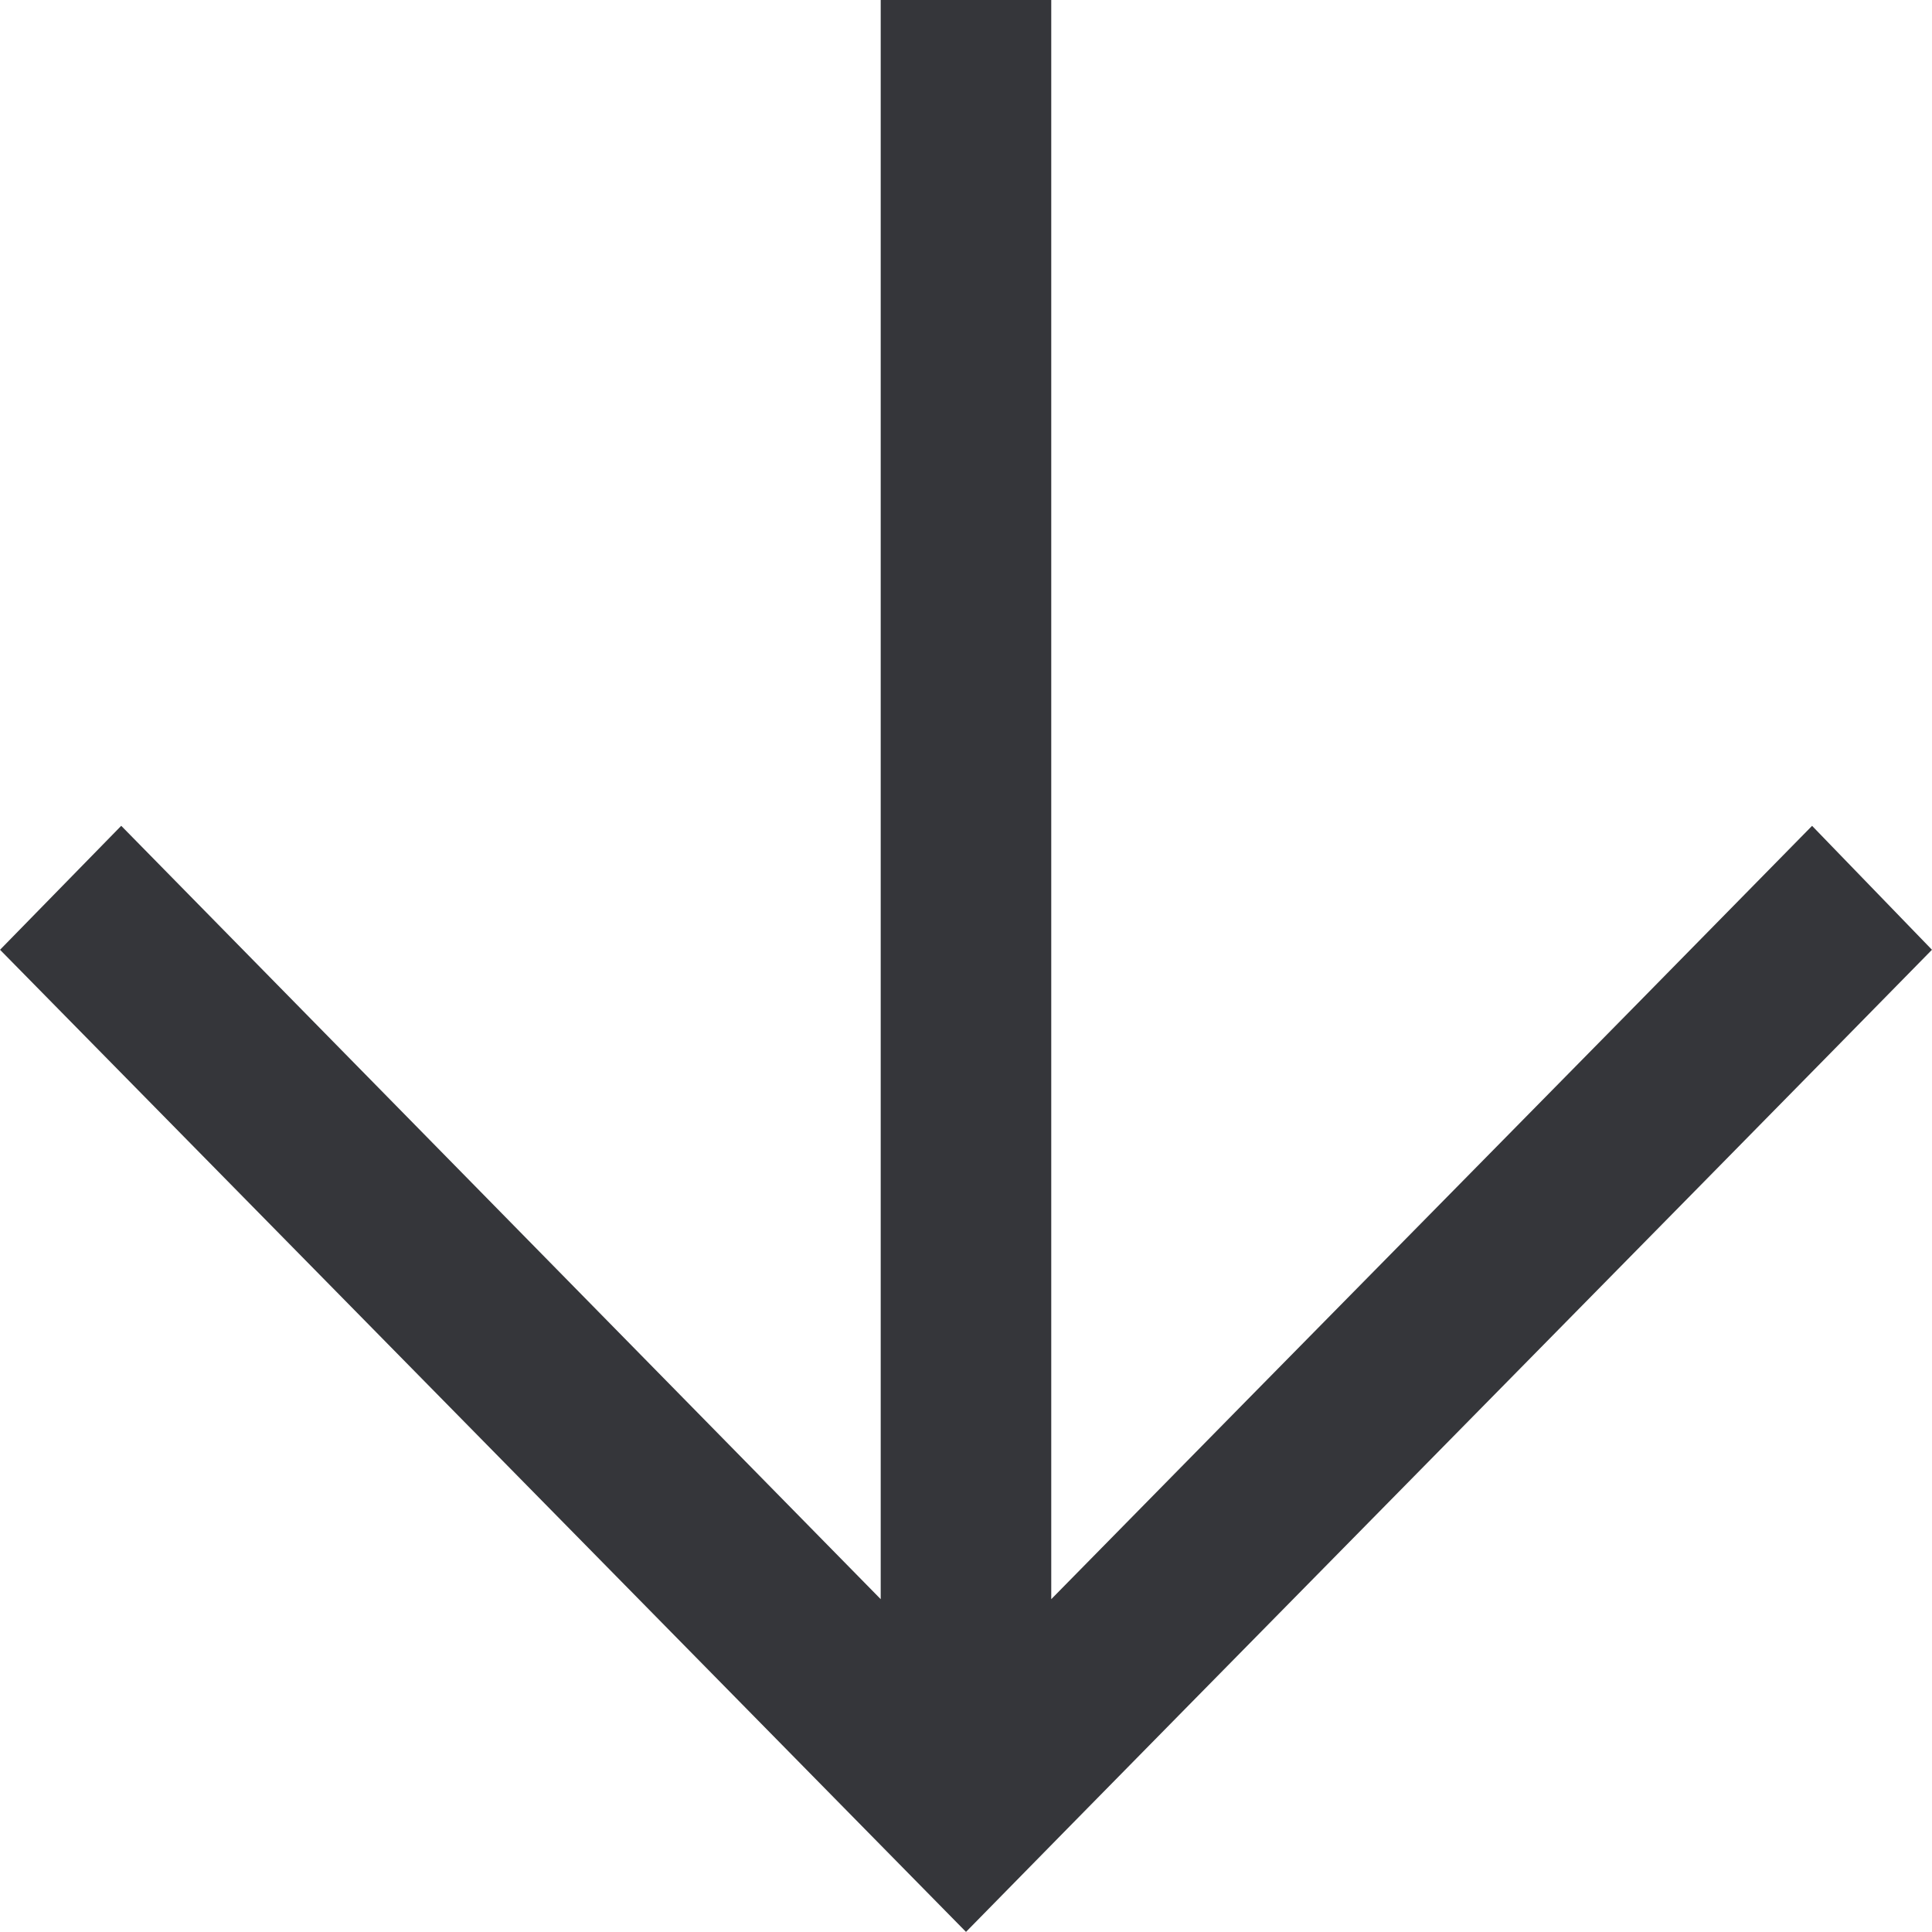
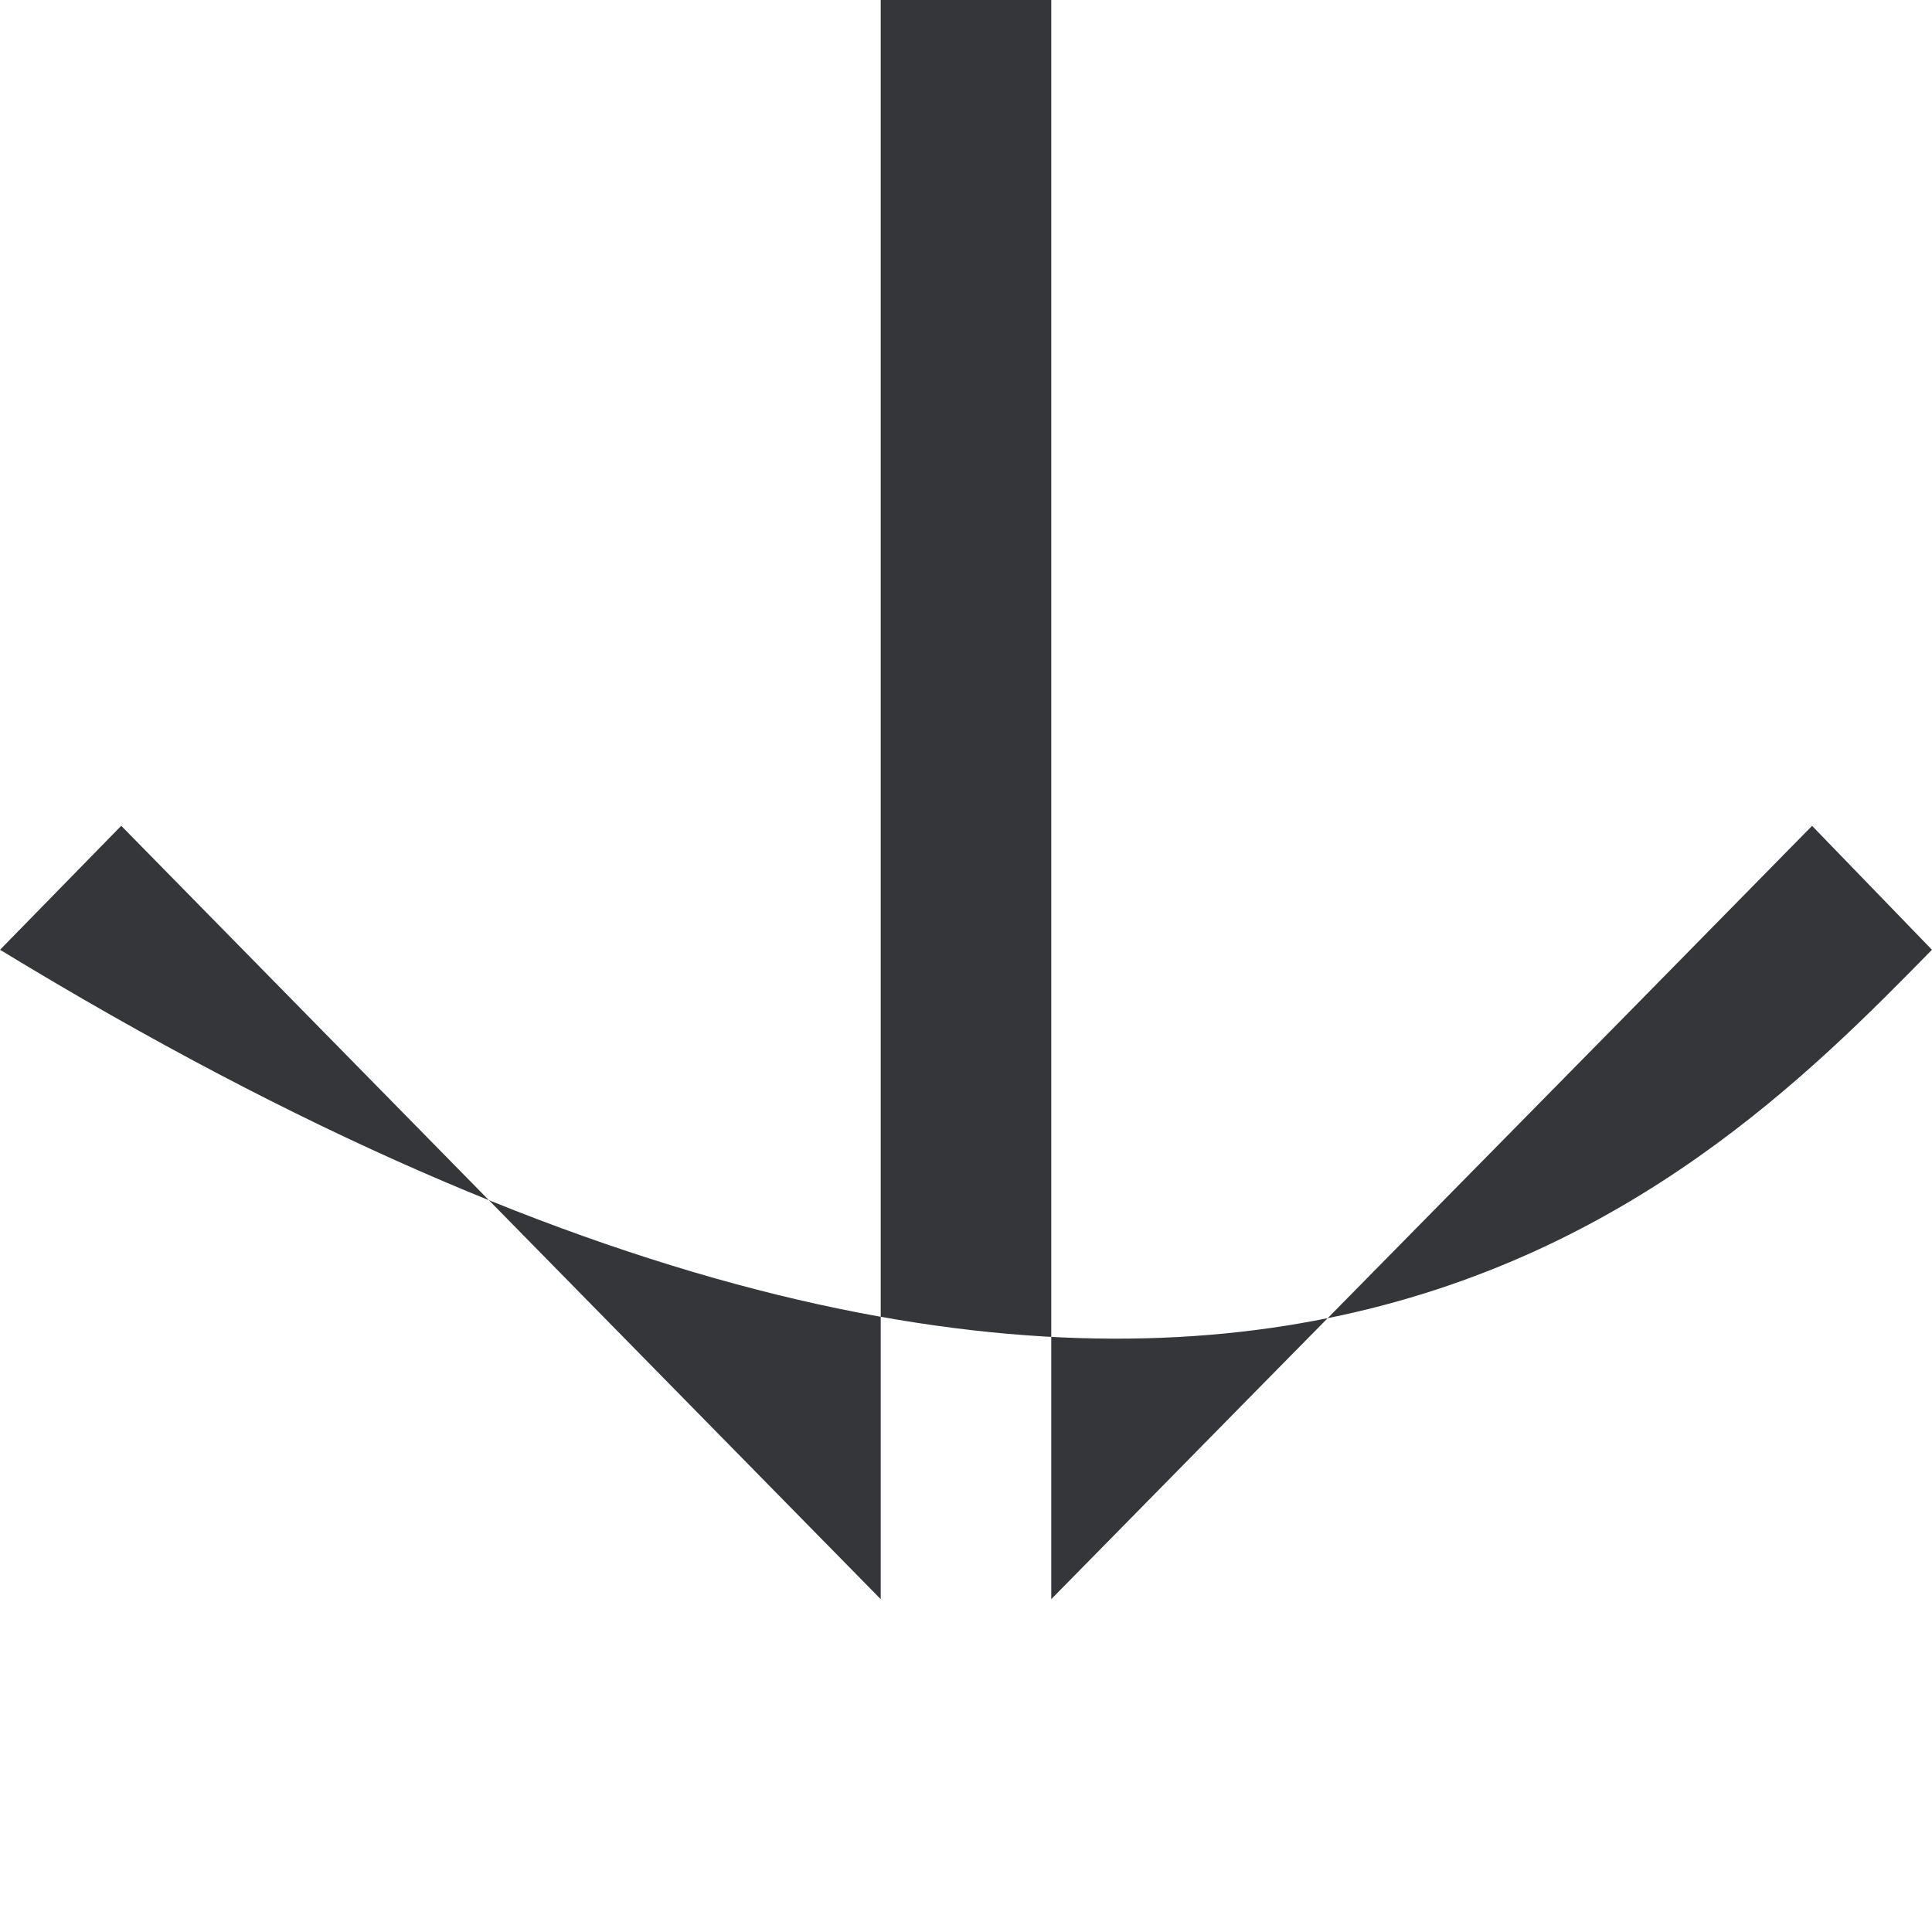
<svg xmlns="http://www.w3.org/2000/svg" width="55" height="55" viewBox="0 0 55 55" fill="none">
-   <path d="M0.001 27.038L27.5 54.997C34.378 47.984 48.122 34.05 54.999 27.038L51.586 23.51C45.4 29.818 37.157 38.162 29.927 45.525L29.927 -0L25.072 -0L25.072 45.525L3.451 23.509L0 27.039L0.001 27.038Z" fill="#35363A" />
+   <path d="M0.001 27.038C34.378 47.984 48.122 34.05 54.999 27.038L51.586 23.51C45.4 29.818 37.157 38.162 29.927 45.525L29.927 -0L25.072 -0L25.072 45.525L3.451 23.509L0 27.039L0.001 27.038Z" fill="#35363A" />
</svg>